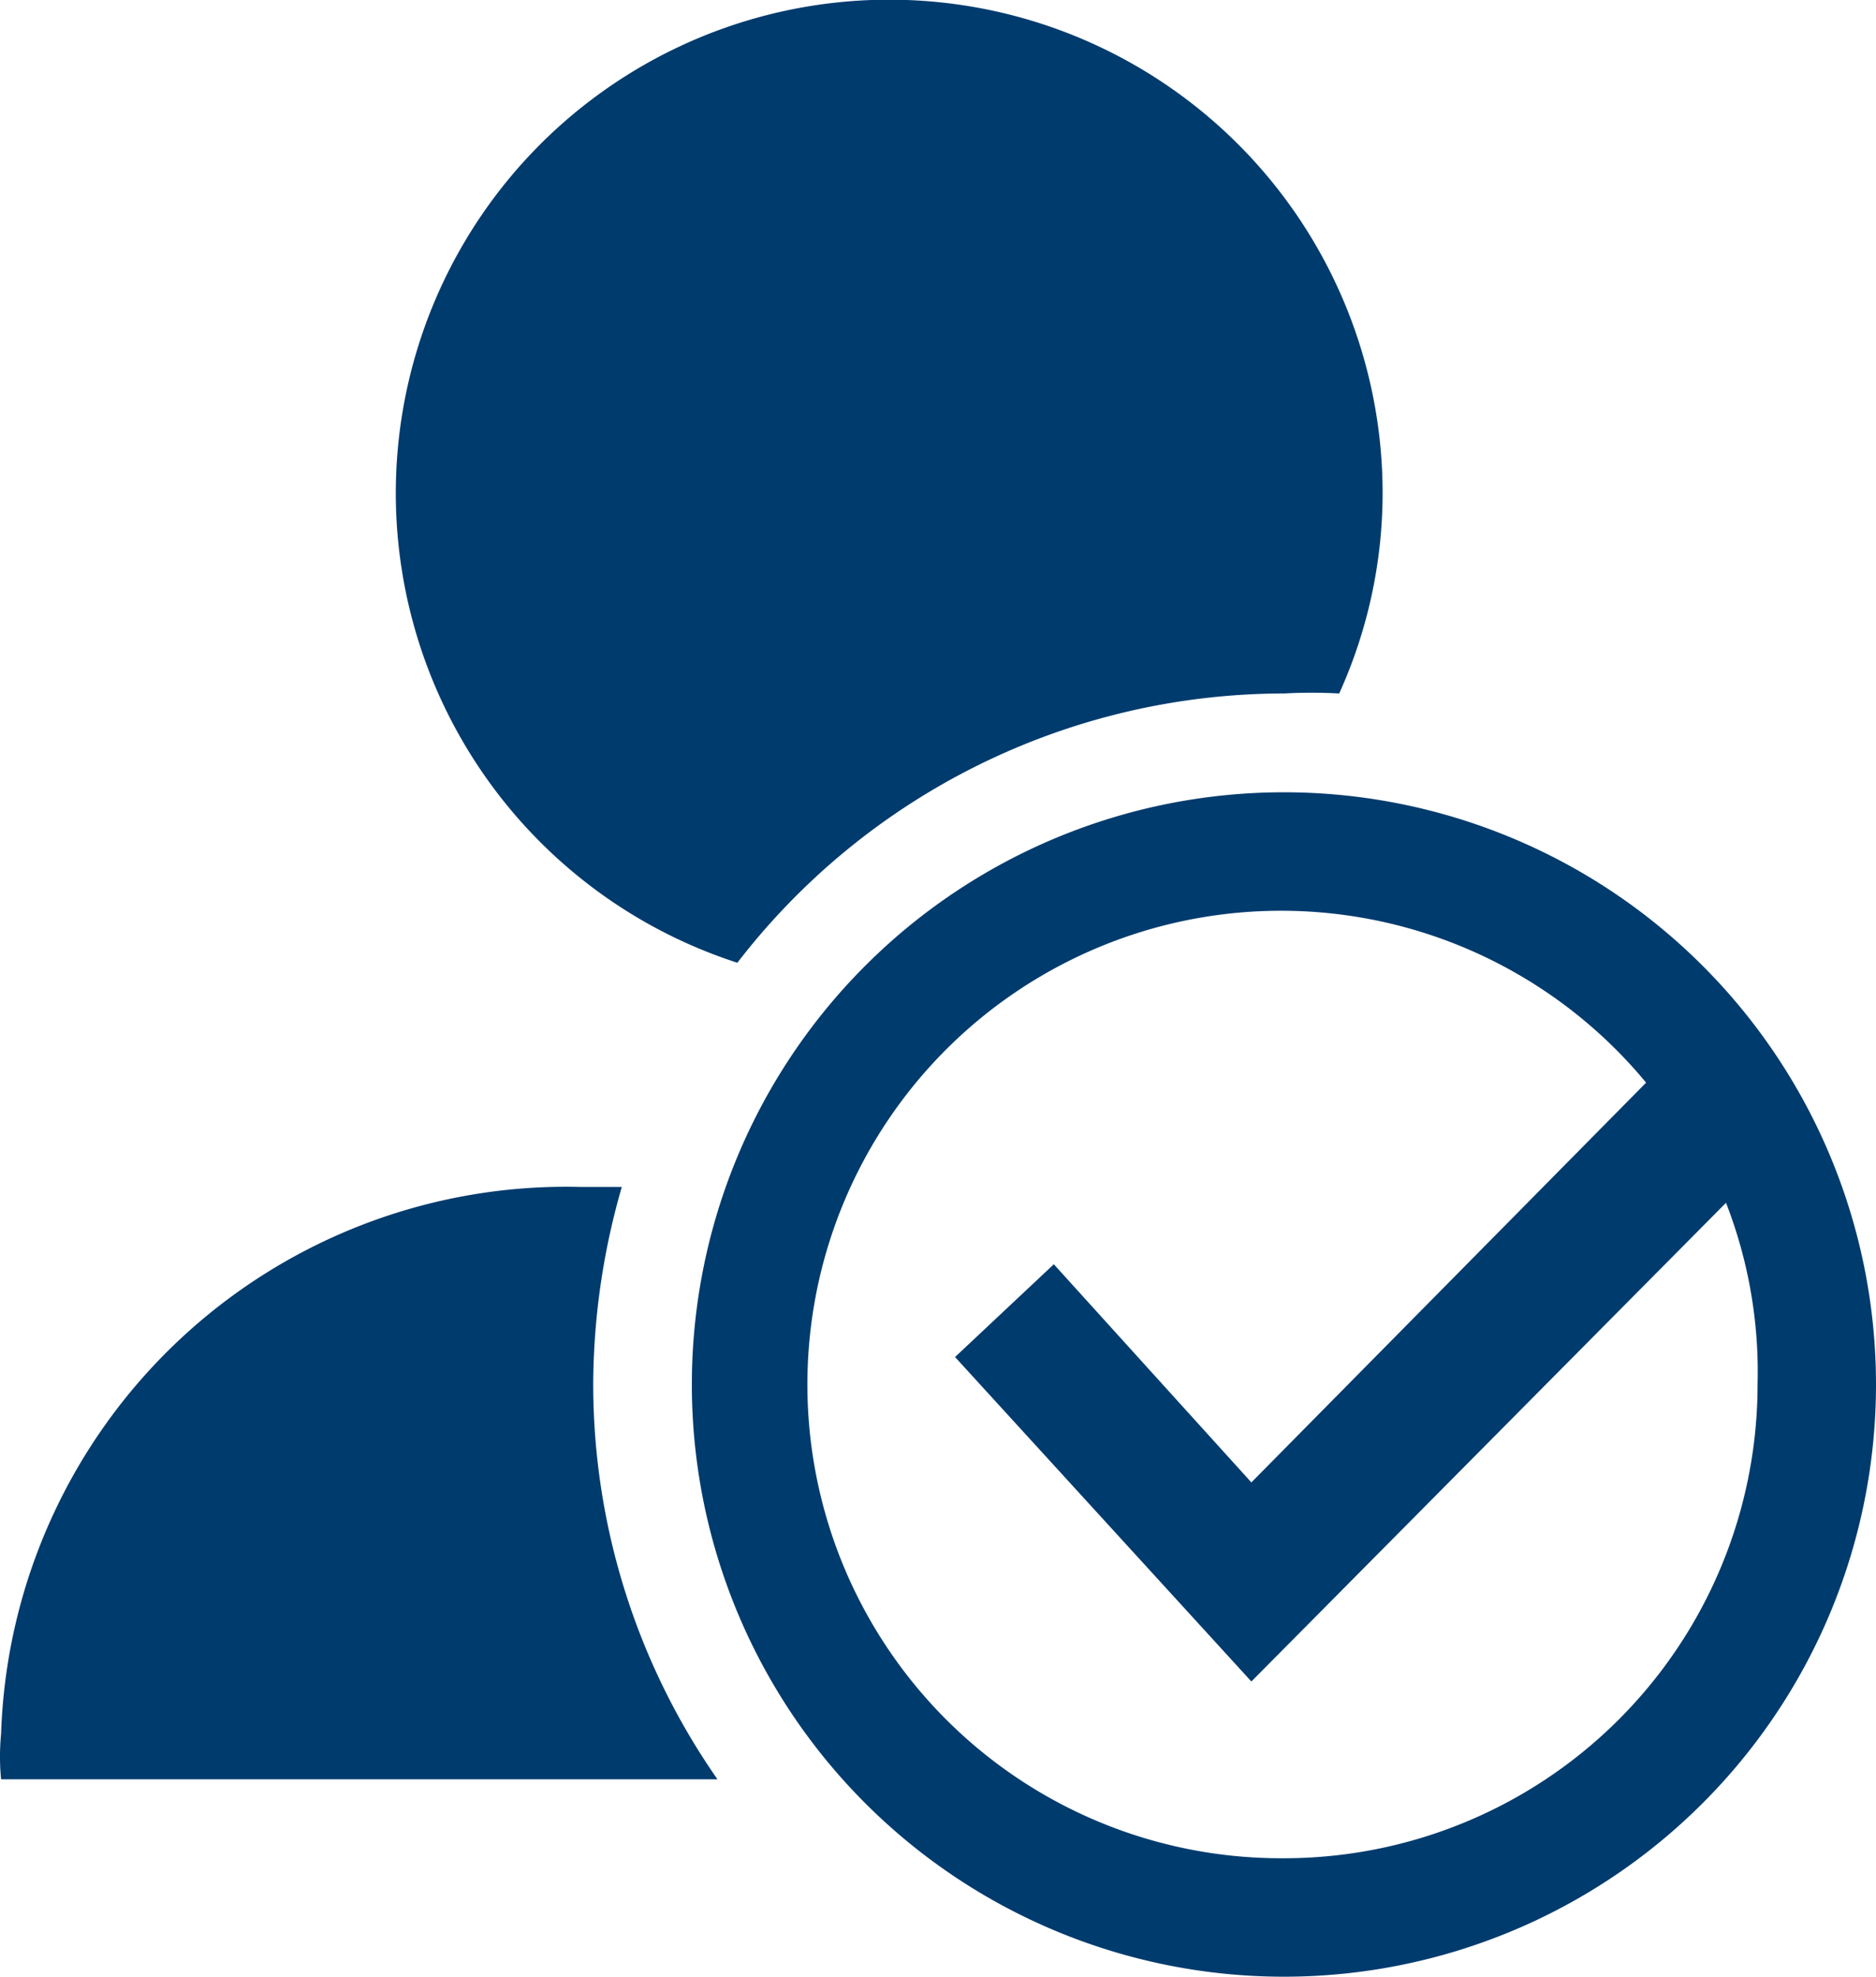
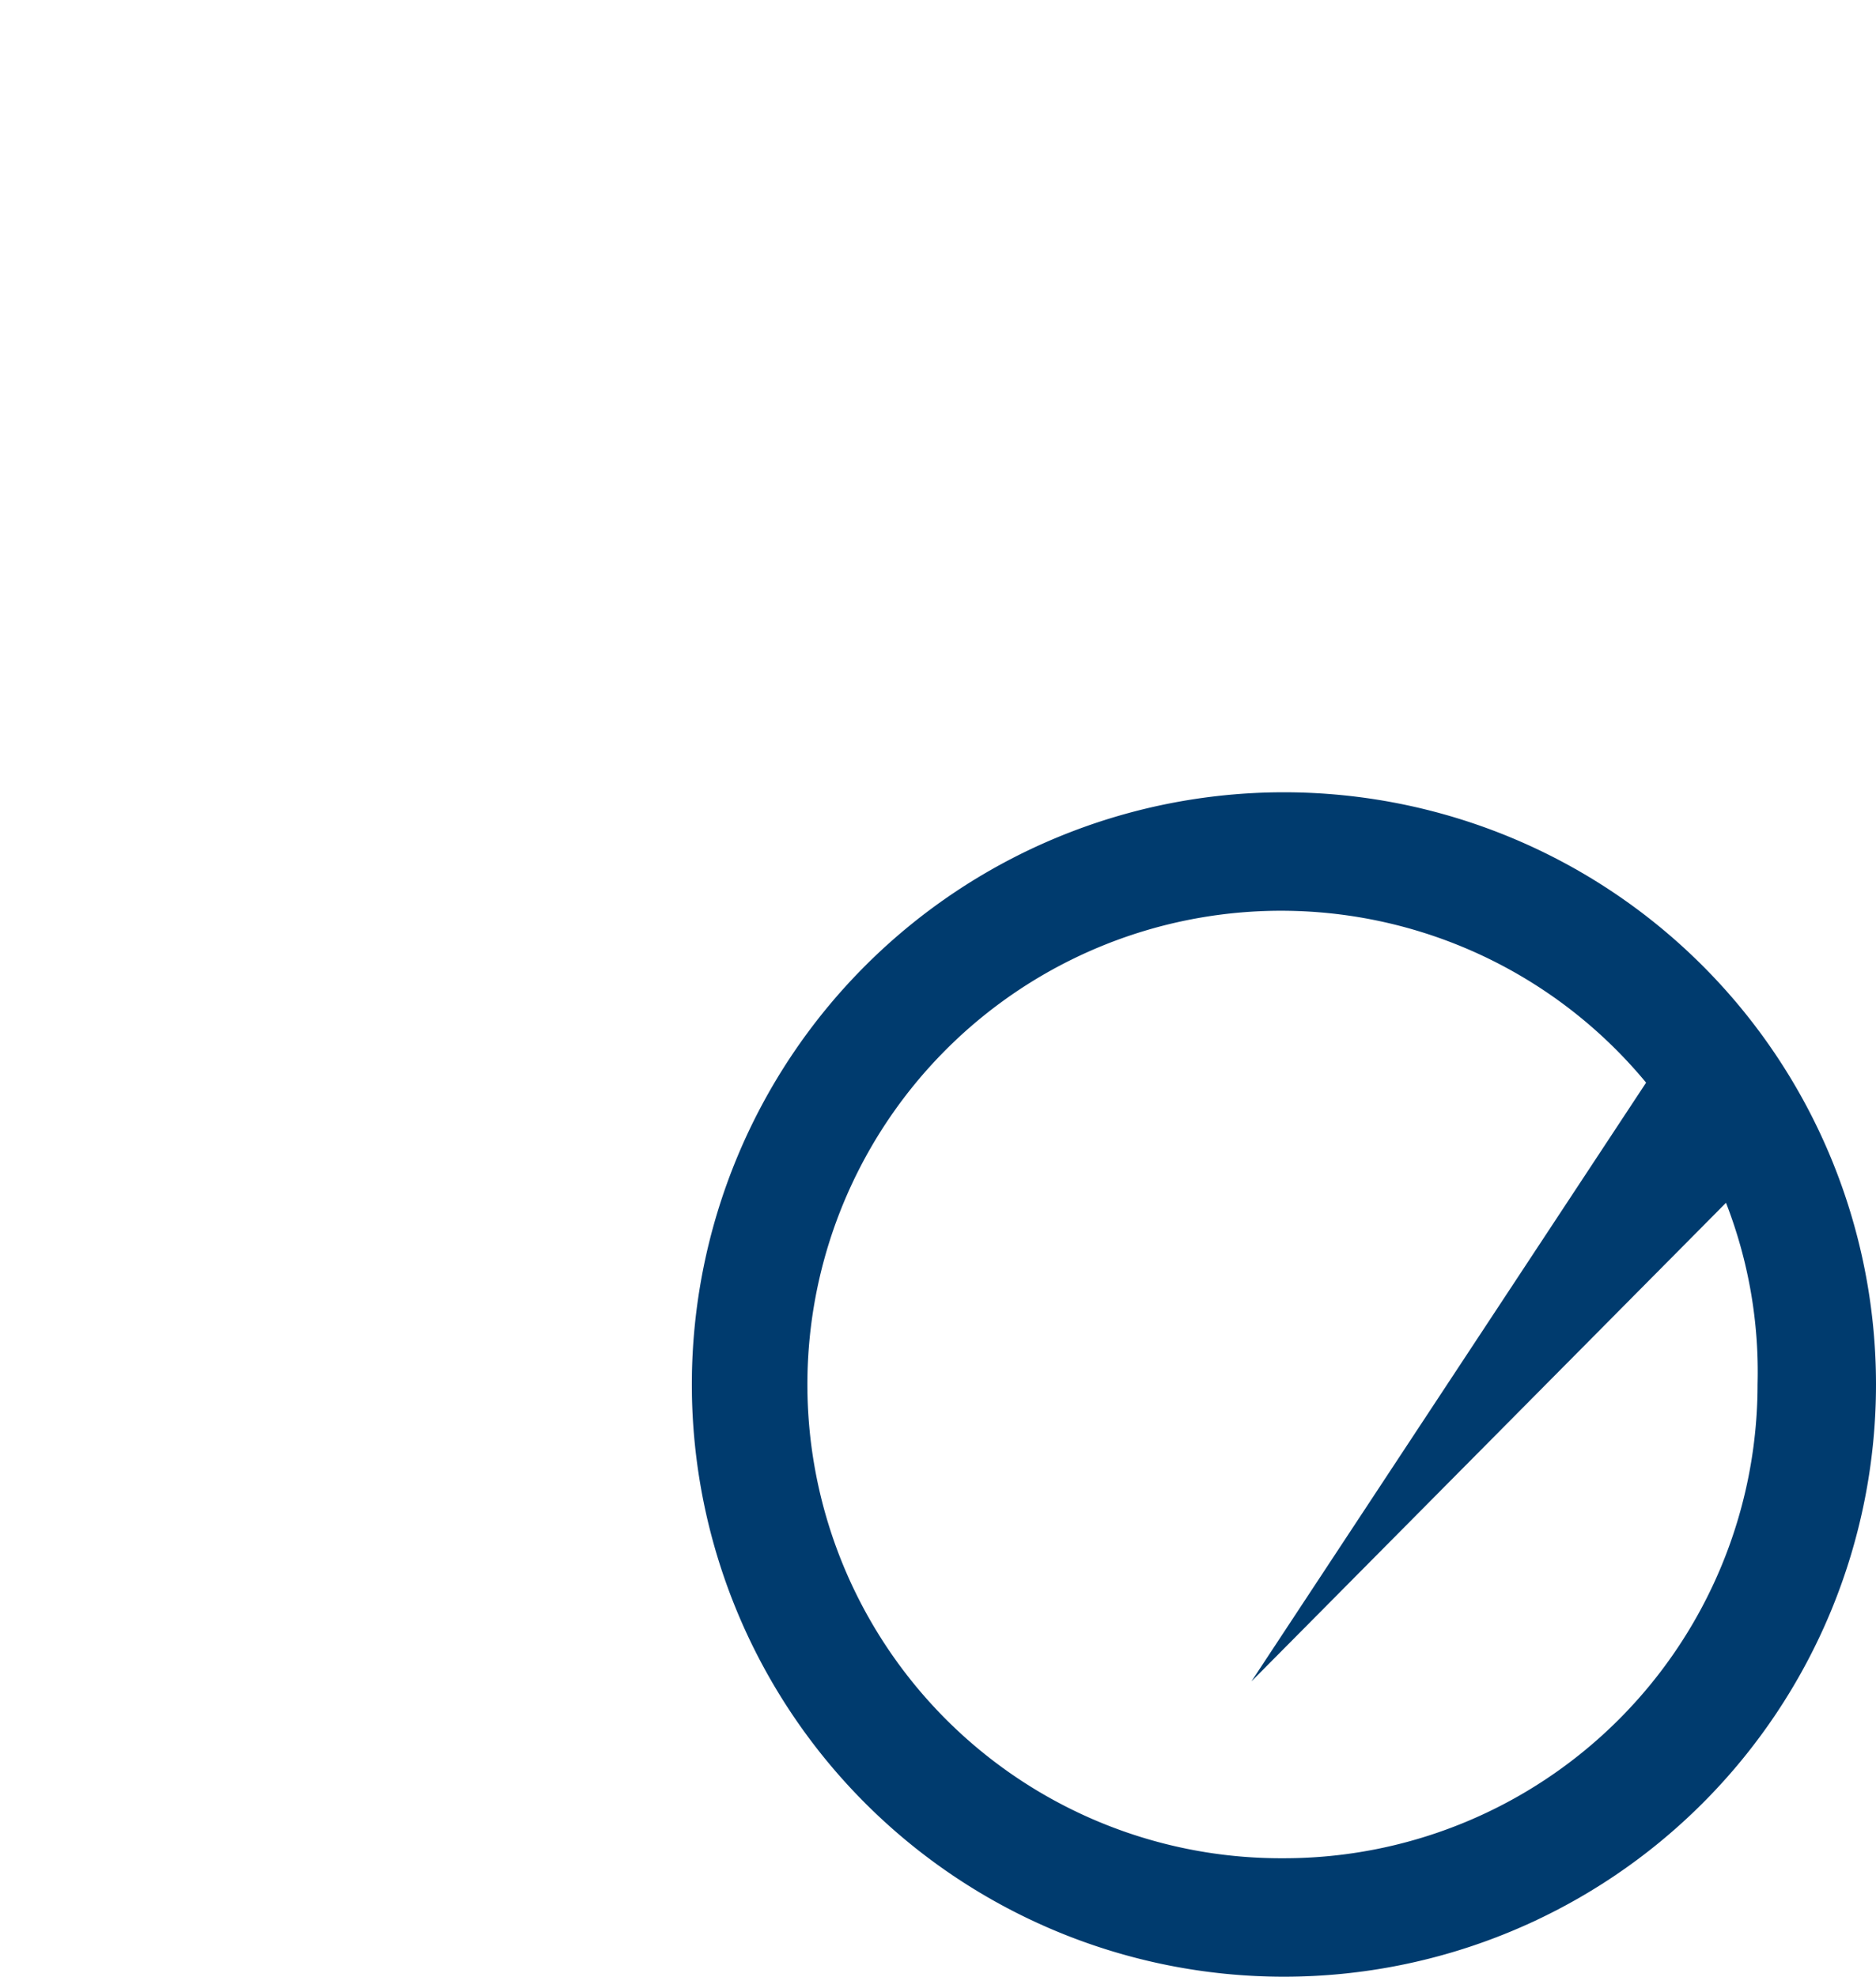
<svg xmlns="http://www.w3.org/2000/svg" width="37.984" height="40.014" viewBox="0 0 37.984 40.014">
  <g id="user-ok-20px-svgrepo-com" transform="translate(-0.989 0.027)">
-     <path id="Path_5" data-name="Path 5" d="M13.578,24h-.839A11.448,11.448,0,0,0,1.011,35.072a4.755,4.755,0,0,0,0,.919H15.516A13.986,13.986,0,0,1,13,28a14.525,14.525,0,0,1,.579-4Zm2.338-4.535a13.986,13.986,0,0,1,11.069-5.454,10.229,10.229,0,0,1,1.119,0,9.85,9.85,0,0,0,.879-4,9.99,9.99,0,1,0-13.067,9.45Z" transform="translate(0 0)" fill="#003b6e" />
-     <path id="Path_6" data-name="Path 6" d="M19.988,8A11.988,11.988,0,1,0,31.976,19.988,11.988,11.988,0,0,0,19.988,8Zm0,21.578a9.59,9.59,0,1,1,7.333-15.7l-7.992,8.092-4-4.416-2,1.878L19.329,26l9.61-9.69a9.43,9.43,0,0,1,.639,3.676A9.59,9.59,0,0,1,19.988,29.578Z" transform="translate(6.997 8.011)" fill="#003b6e" />
+     <path id="Path_6" data-name="Path 6" d="M19.988,8A11.988,11.988,0,1,0,31.976,19.988,11.988,11.988,0,0,0,19.988,8Zm0,21.578a9.59,9.59,0,1,1,7.333-15.7L19.329,26l9.61-9.69a9.43,9.43,0,0,1,.639,3.676A9.59,9.59,0,0,1,19.988,29.578Z" transform="translate(6.997 8.011)" fill="#003b6e" />
  </g>
</svg>